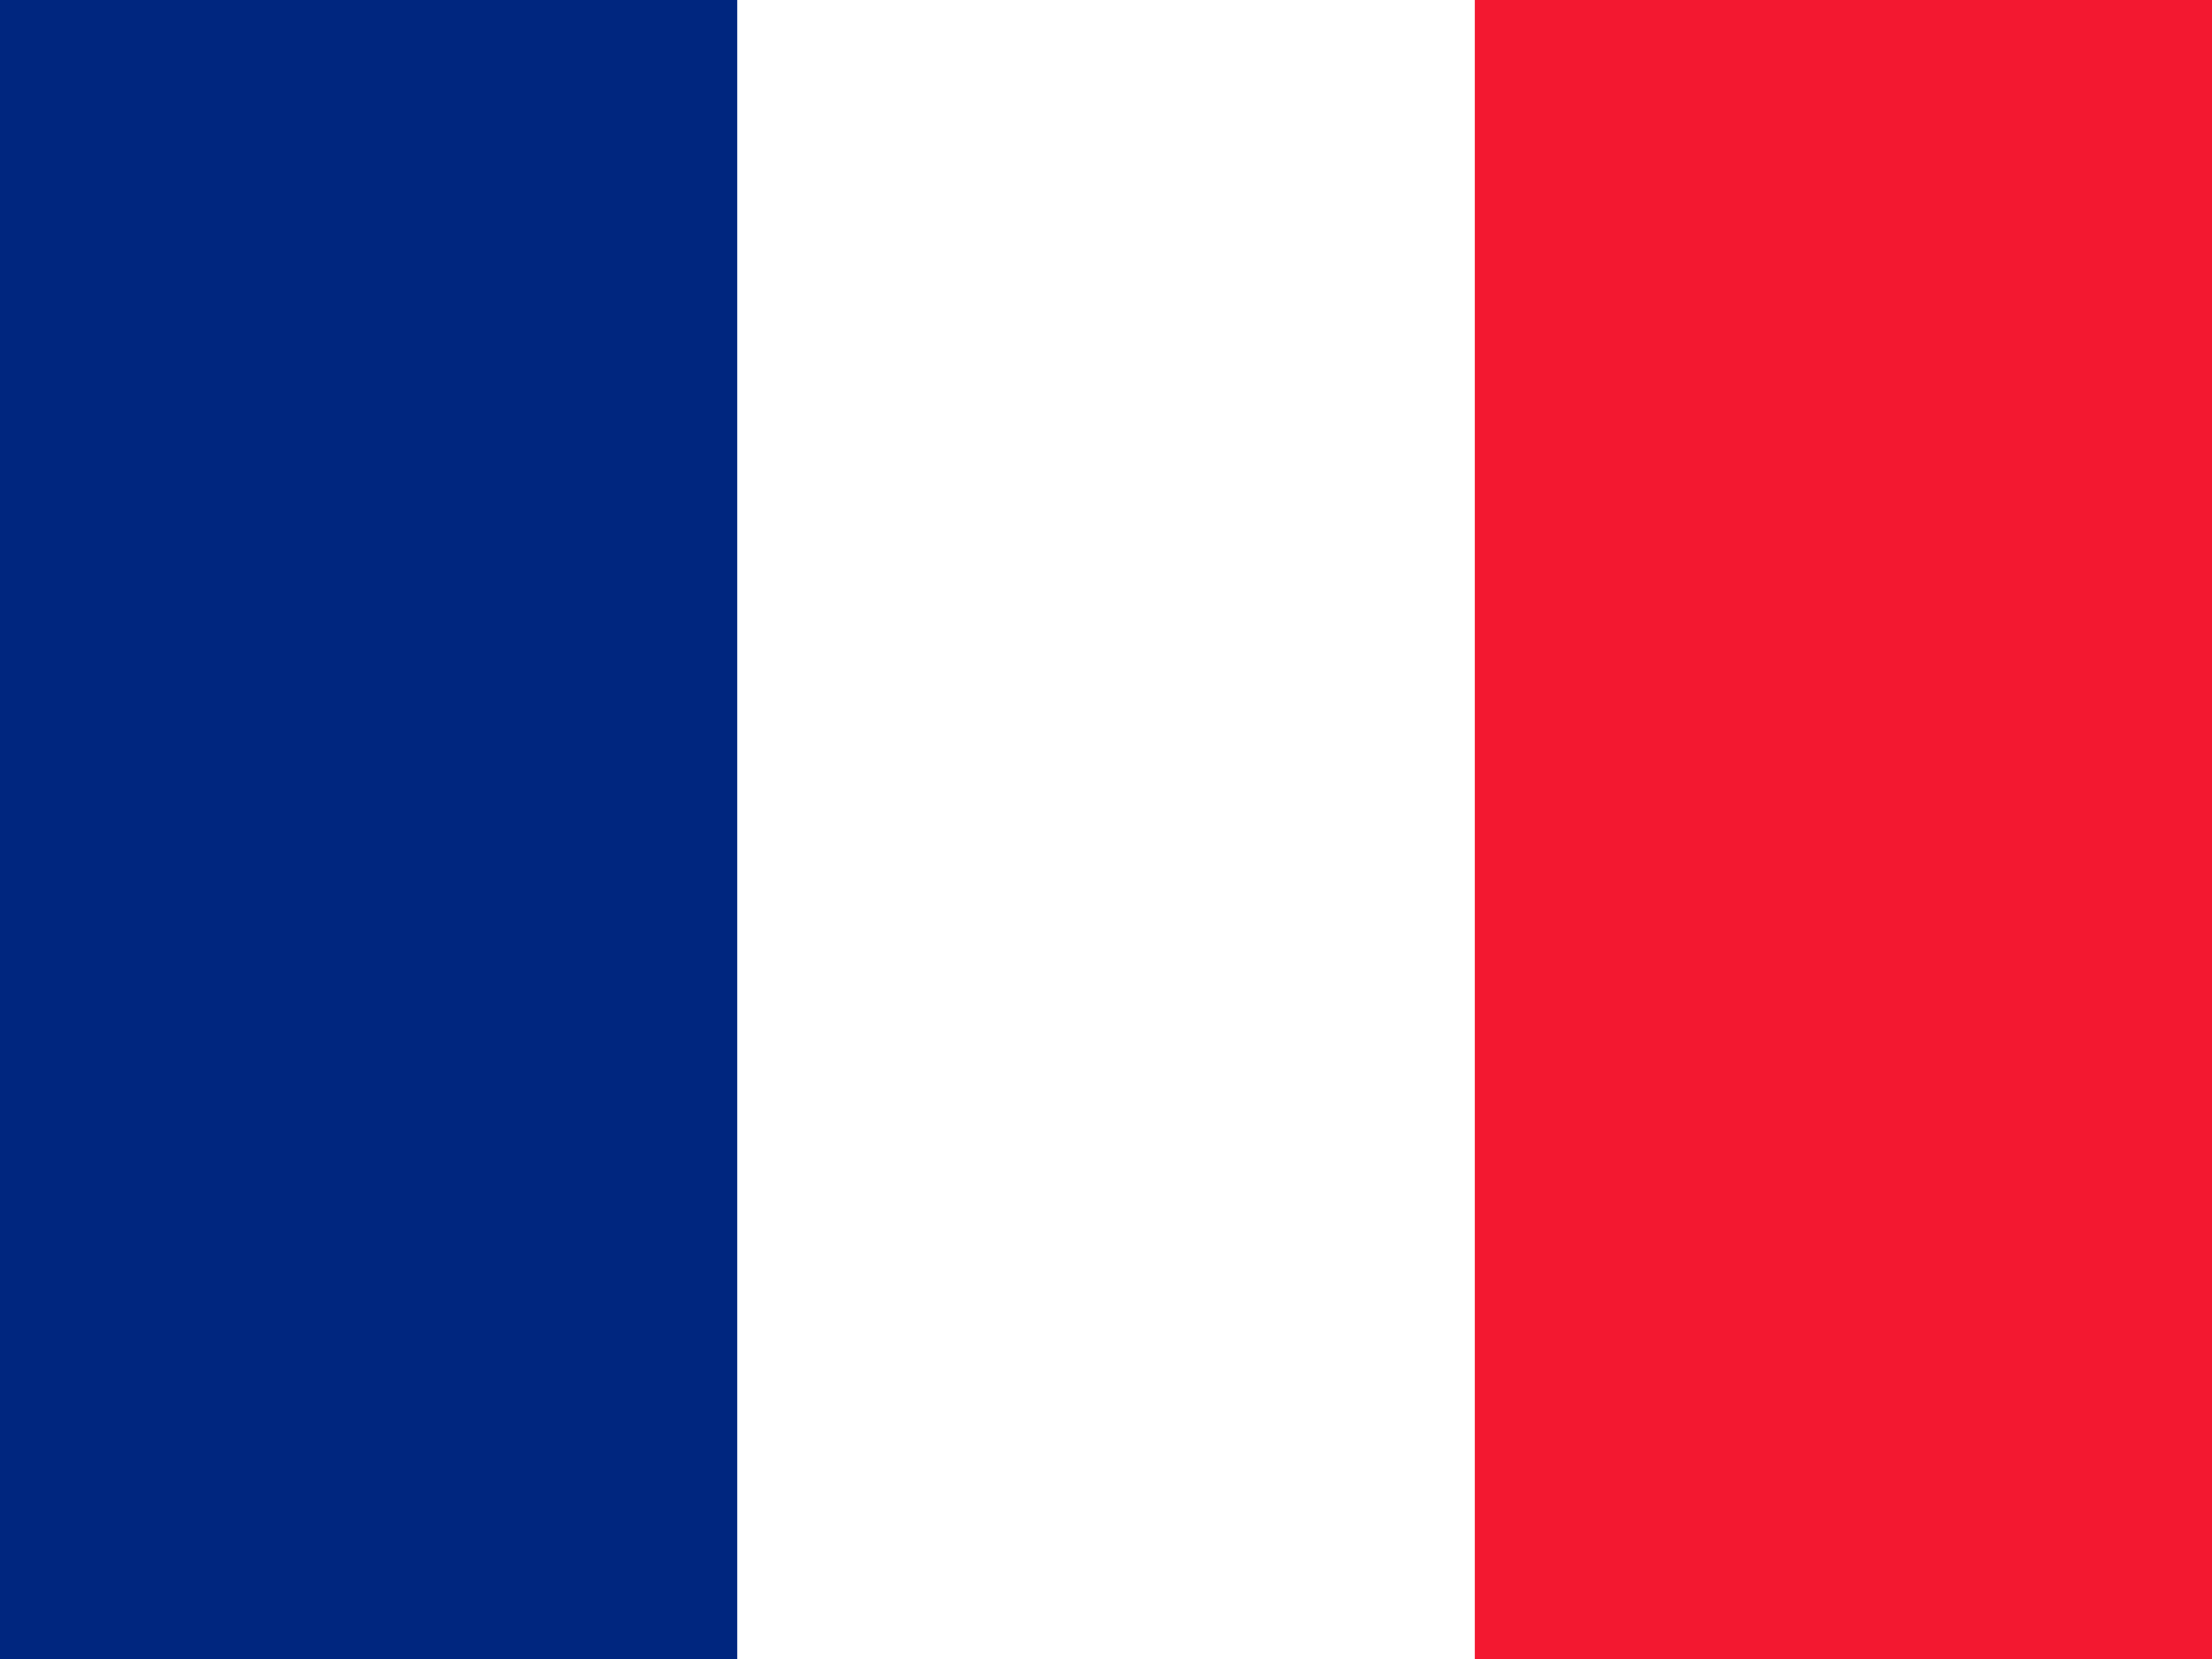
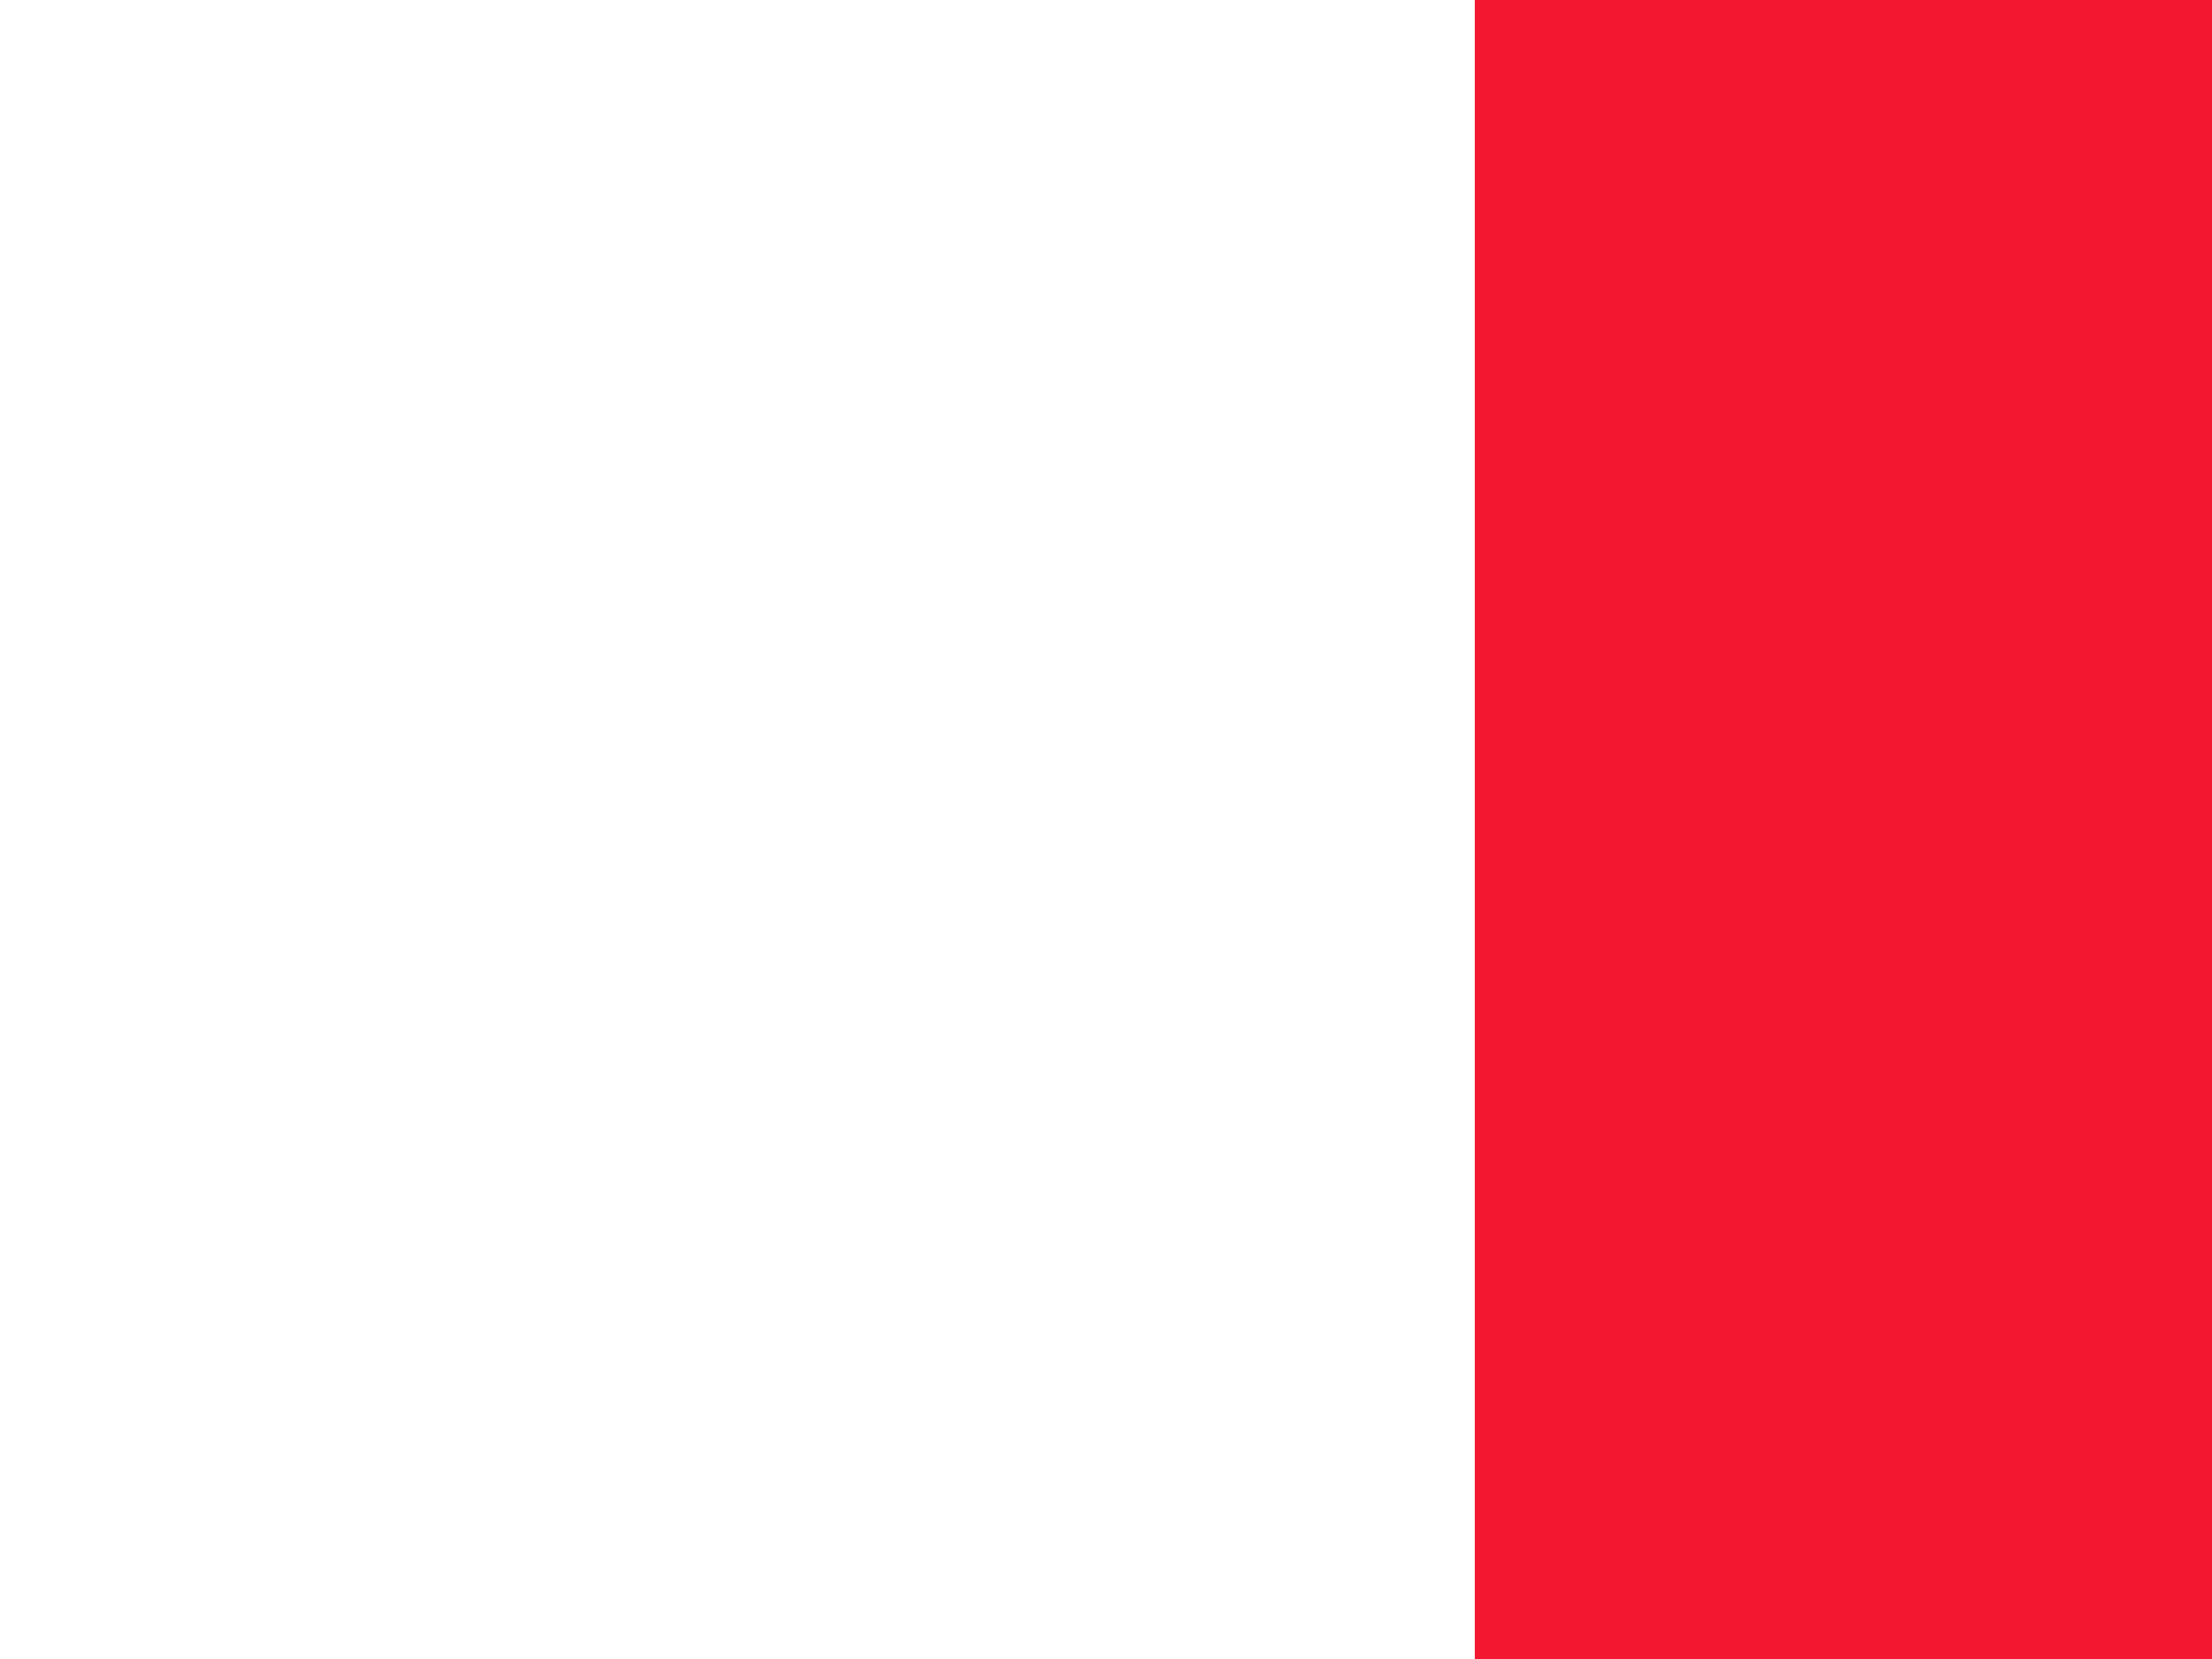
<svg xmlns="http://www.w3.org/2000/svg" width="80" height="60" viewBox="0 0 80 60" fill="none">
  <path fill-rule="evenodd" clip-rule="evenodd" d="M0 0H80V60H0V0Z" fill="white" />
-   <path fill-rule="evenodd" clip-rule="evenodd" d="M0 0H26.663V60H0V0Z" fill="#00267F" />
  <path fill-rule="evenodd" clip-rule="evenodd" d="M53.338 0H80V60H53.338V0Z" fill="#F31830" />
</svg>